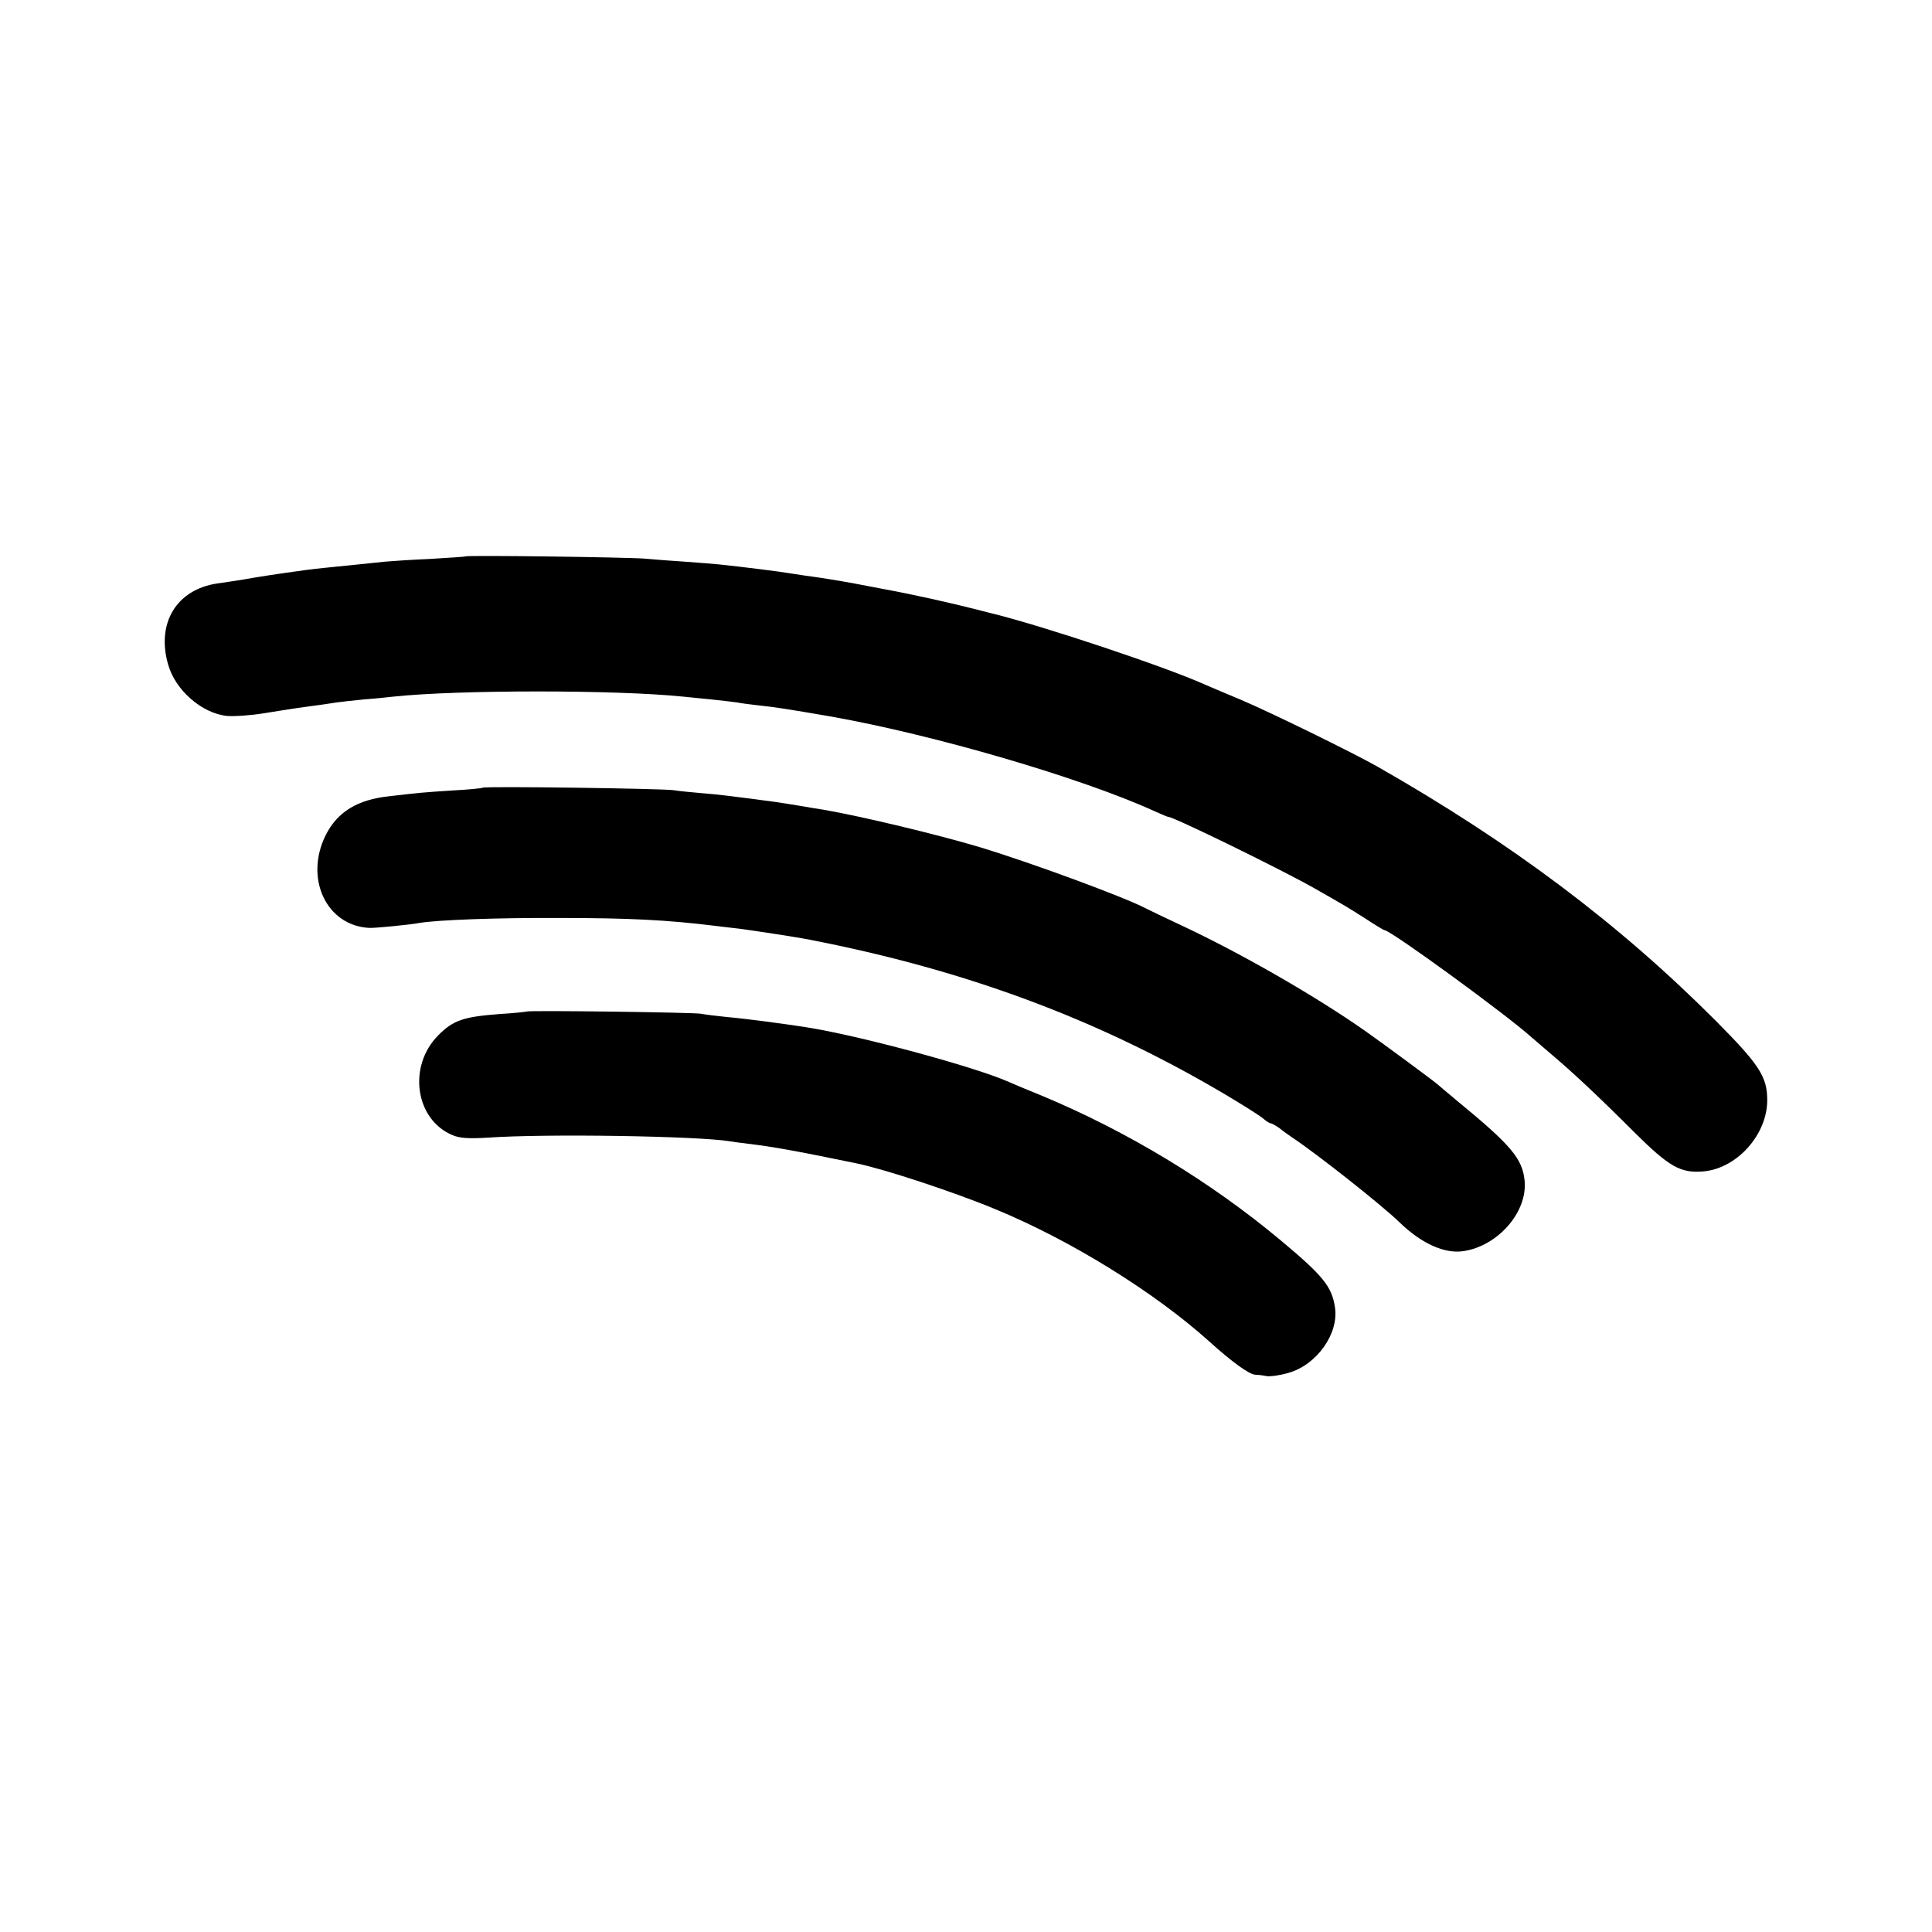
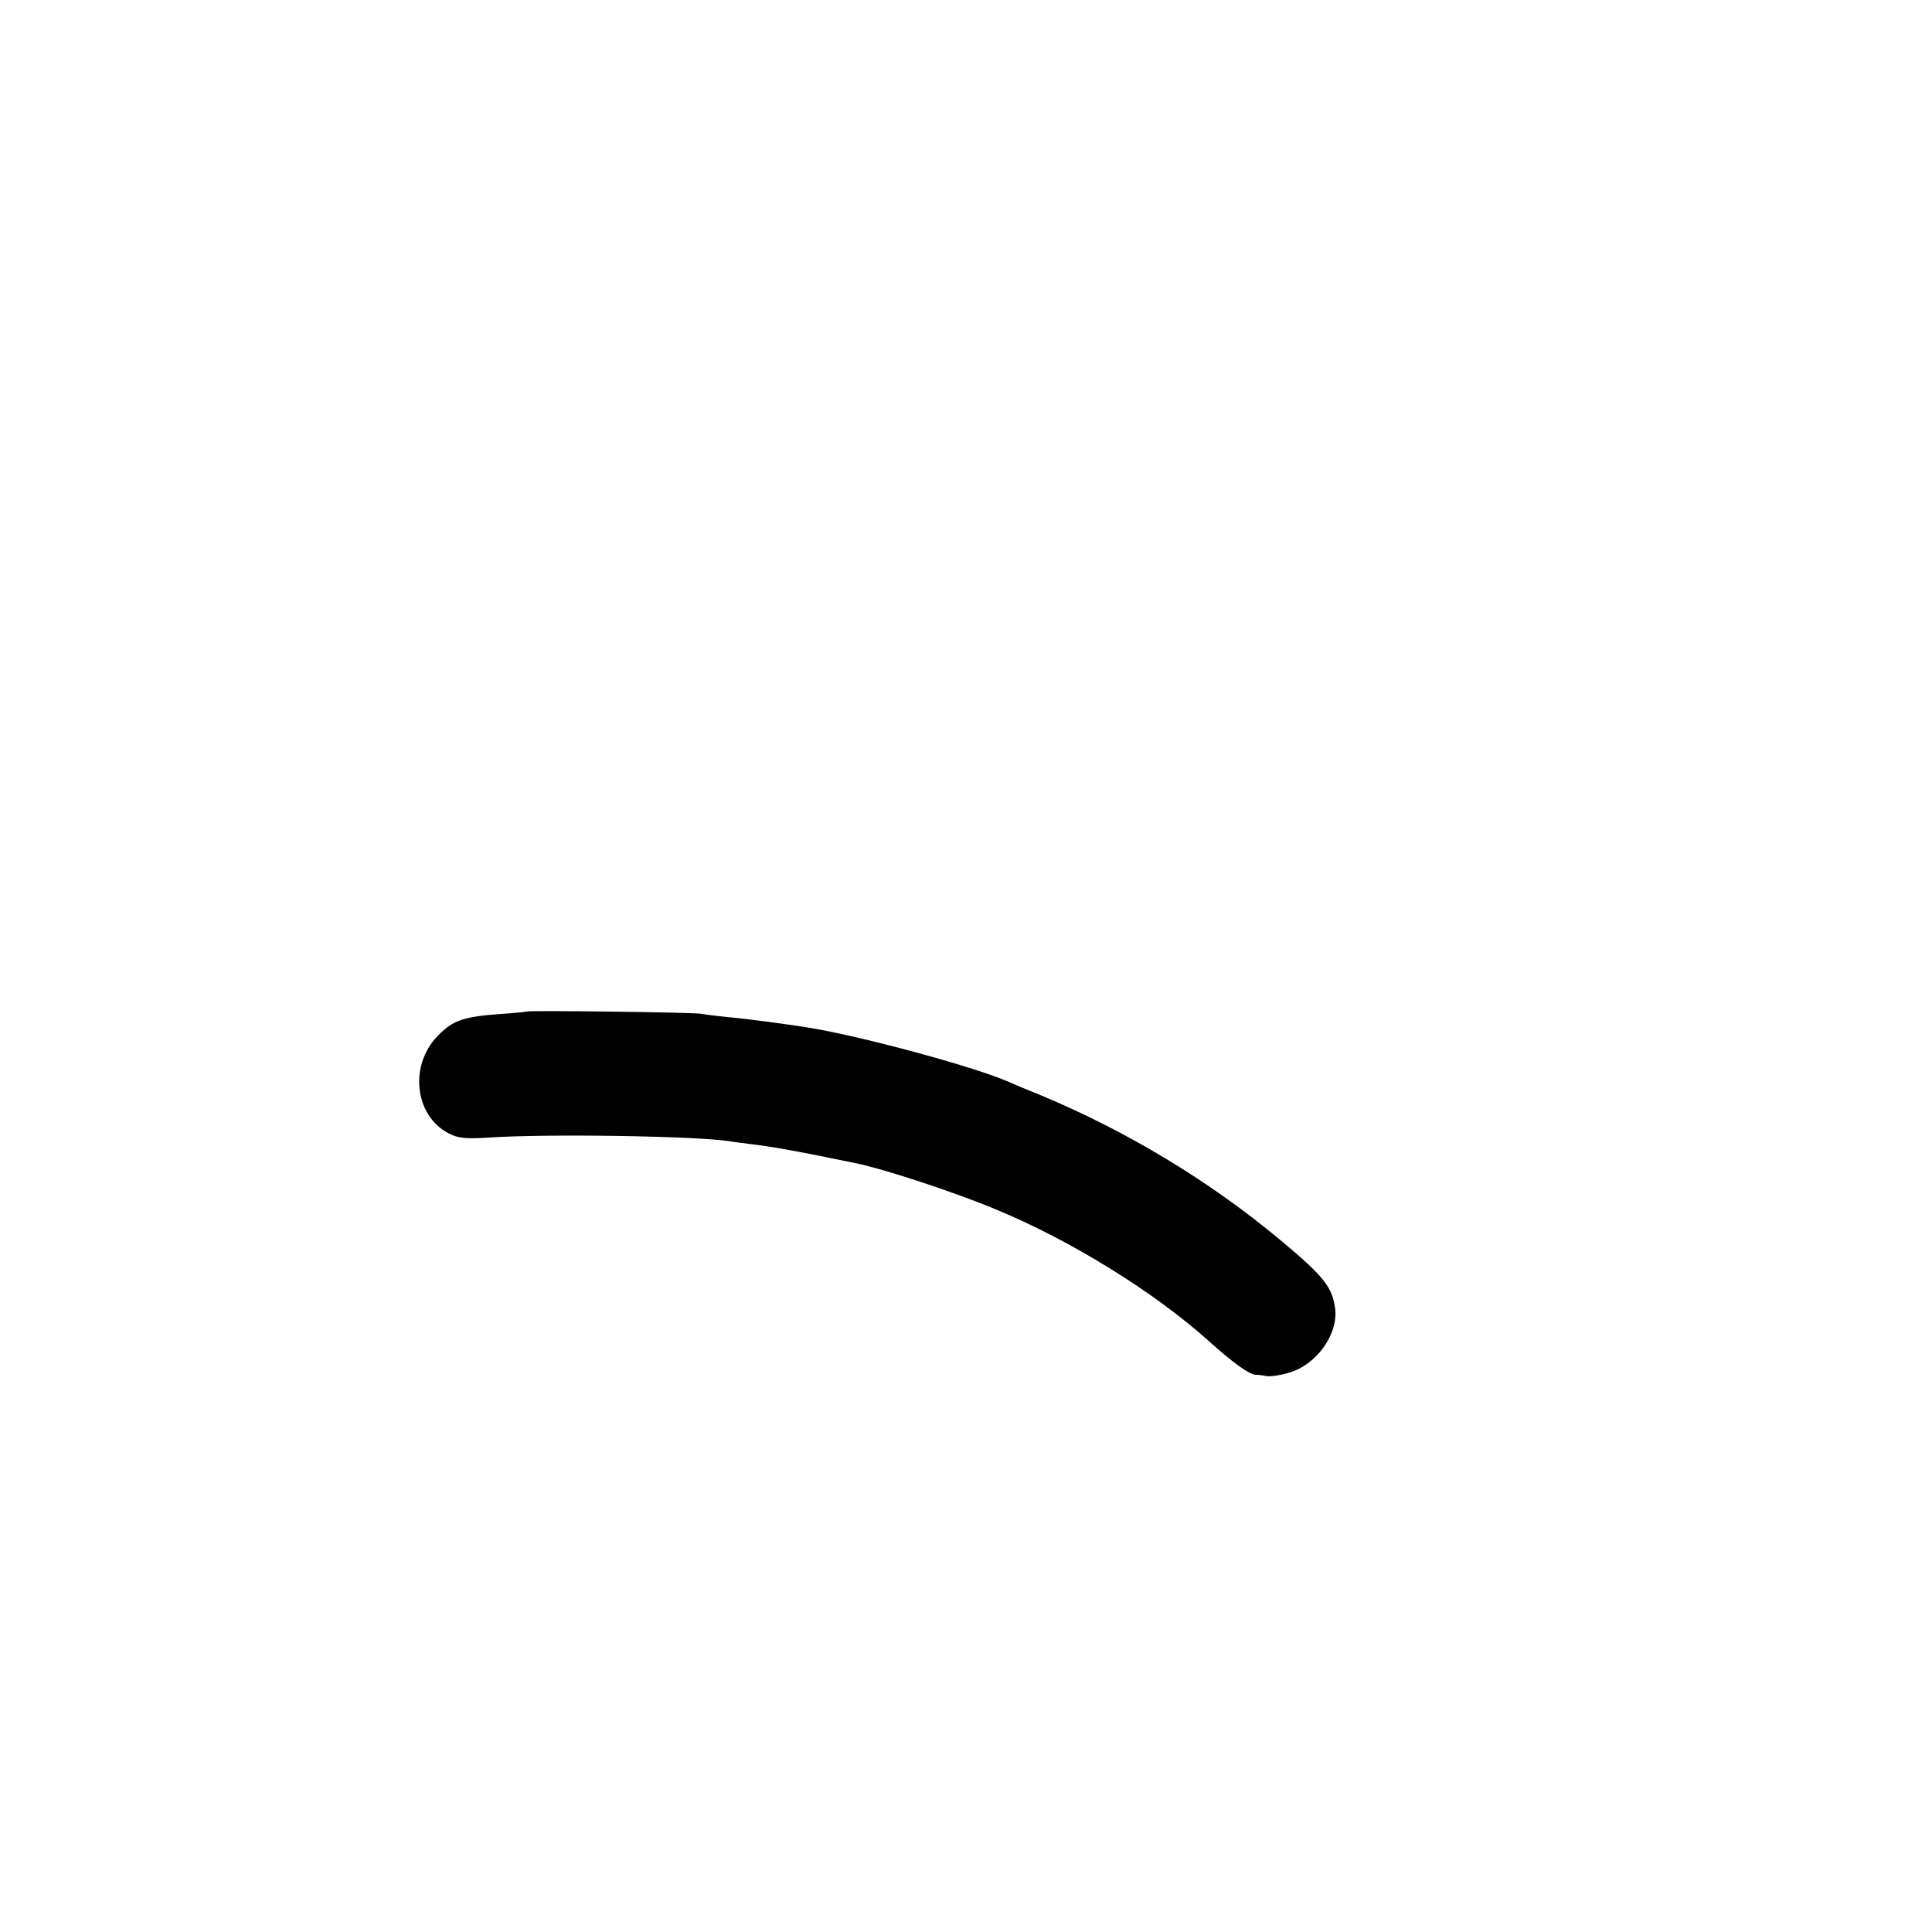
<svg xmlns="http://www.w3.org/2000/svg" version="1.0" width="700pt" height="700pt" viewBox="0 0 700 700" preserveAspectRatio="xMidYMid meet">
  <g transform="translate(0,700) scale(0.1,-0.1)" fill="#000000" stroke="none">
-     <path d="M1687 4984 c-1 -1 -58 -5 -127 -9 -69 -3 -143 -8 -165 -10 -59 -6 -142 -15 -205 -21 -30 -3 -66 -7 -80 -9 -116 -16 -168 -24 -230 -35 -30 -5 -72 -11 -93 -14 -147 -22 -221 -143 -178 -293 26 -94 123 -178 214 -187 27 -2 88 2 135 10 48 8 102 16 121 19 95 13 118 16 141 20 14 2 59 7 100 11 41 3 89 8 105 10 237 25 807 25 1050 0 17 -2 62 -6 100 -10 39 -4 81 -9 95 -11 14 -3 46 -7 72 -10 74 -8 105 -13 268 -41 373 -66 908 -222 1175 -344 24 -11 46 -20 49 -20 19 0 416 -194 531 -260 107 -61 113 -64 188 -112 32 -21 60 -38 63 -38 22 0 446 -309 535 -390 9 -8 41 -35 70 -60 78 -66 168 -150 300 -282 127 -126 168 -150 253 -142 121 12 229 134 229 258 0 85 -29 129 -186 287 -352 353 -741 645 -1229 923 -89 50 -382 194 -493 241 -60 25 -119 50 -130 55 -148 66 -577 209 -765 256 -8 2 -33 8 -55 14 -102 26 -231 55 -345 76 -47 9 -94 18 -105 20 -48 9 -134 23 -175 28 -25 4 -55 8 -66 10 -21 4 -170 23 -249 31 -22 2 -78 7 -125 10 -47 3 -112 8 -145 11 -61 5 -643 13 -648 8z" />
-     <path d="M1749 4146 c-2 -2 -51 -7 -109 -10 -108 -7 -119 -8 -230 -21 -115 -12 -188 -57 -230 -141 -78 -157 3 -329 159 -336 18 -1 143 11 181 18 66 11 279 19 505 18 252 0 393 -7 570 -29 22 -3 60 -7 85 -10 52 -7 211 -31 255 -40 565 -110 1041 -287 1500 -558 66 -39 129 -79 141 -89 11 -10 24 -18 28 -18 4 0 18 -8 31 -17 12 -10 33 -25 45 -33 96 -64 327 -247 390 -308 79 -77 164 -116 233 -105 125 19 232 142 221 255 -8 80 -48 128 -244 289 -36 30 -67 56 -70 59 -8 8 -189 142 -260 192 -180 127 -452 283 -665 383 -66 31 -127 60 -136 65 -77 40 -404 161 -594 219 -156 47 -432 113 -570 137 -16 2 -55 9 -85 14 -30 5 -73 12 -95 15 -159 21 -198 26 -260 31 -38 3 -86 8 -105 11 -41 6 -685 15 -691 9z" />
    <path d="M1908 3335 c-1 -1 -46 -6 -98 -9 -130 -10 -167 -22 -221 -76 -113 -112 -85 -307 51 -363 26 -11 58 -13 125 -9 213 15 761 6 879 -13 11 -2 41 -6 66 -9 84 -10 166 -24 393 -71 102 -21 354 -104 503 -166 272 -112 576 -300 775 -479 83 -75 145 -120 168 -121 9 0 27 -2 40 -5 14 -2 50 3 80 12 102 29 182 142 168 236 -11 76 -42 115 -198 245 -255 213 -555 394 -864 523 -55 22 -109 45 -120 50 -116 52 -515 161 -715 195 -76 13 -244 35 -305 40 -38 4 -81 9 -95 12 -27 5 -626 13 -632 8z" />
  </g>
</svg>